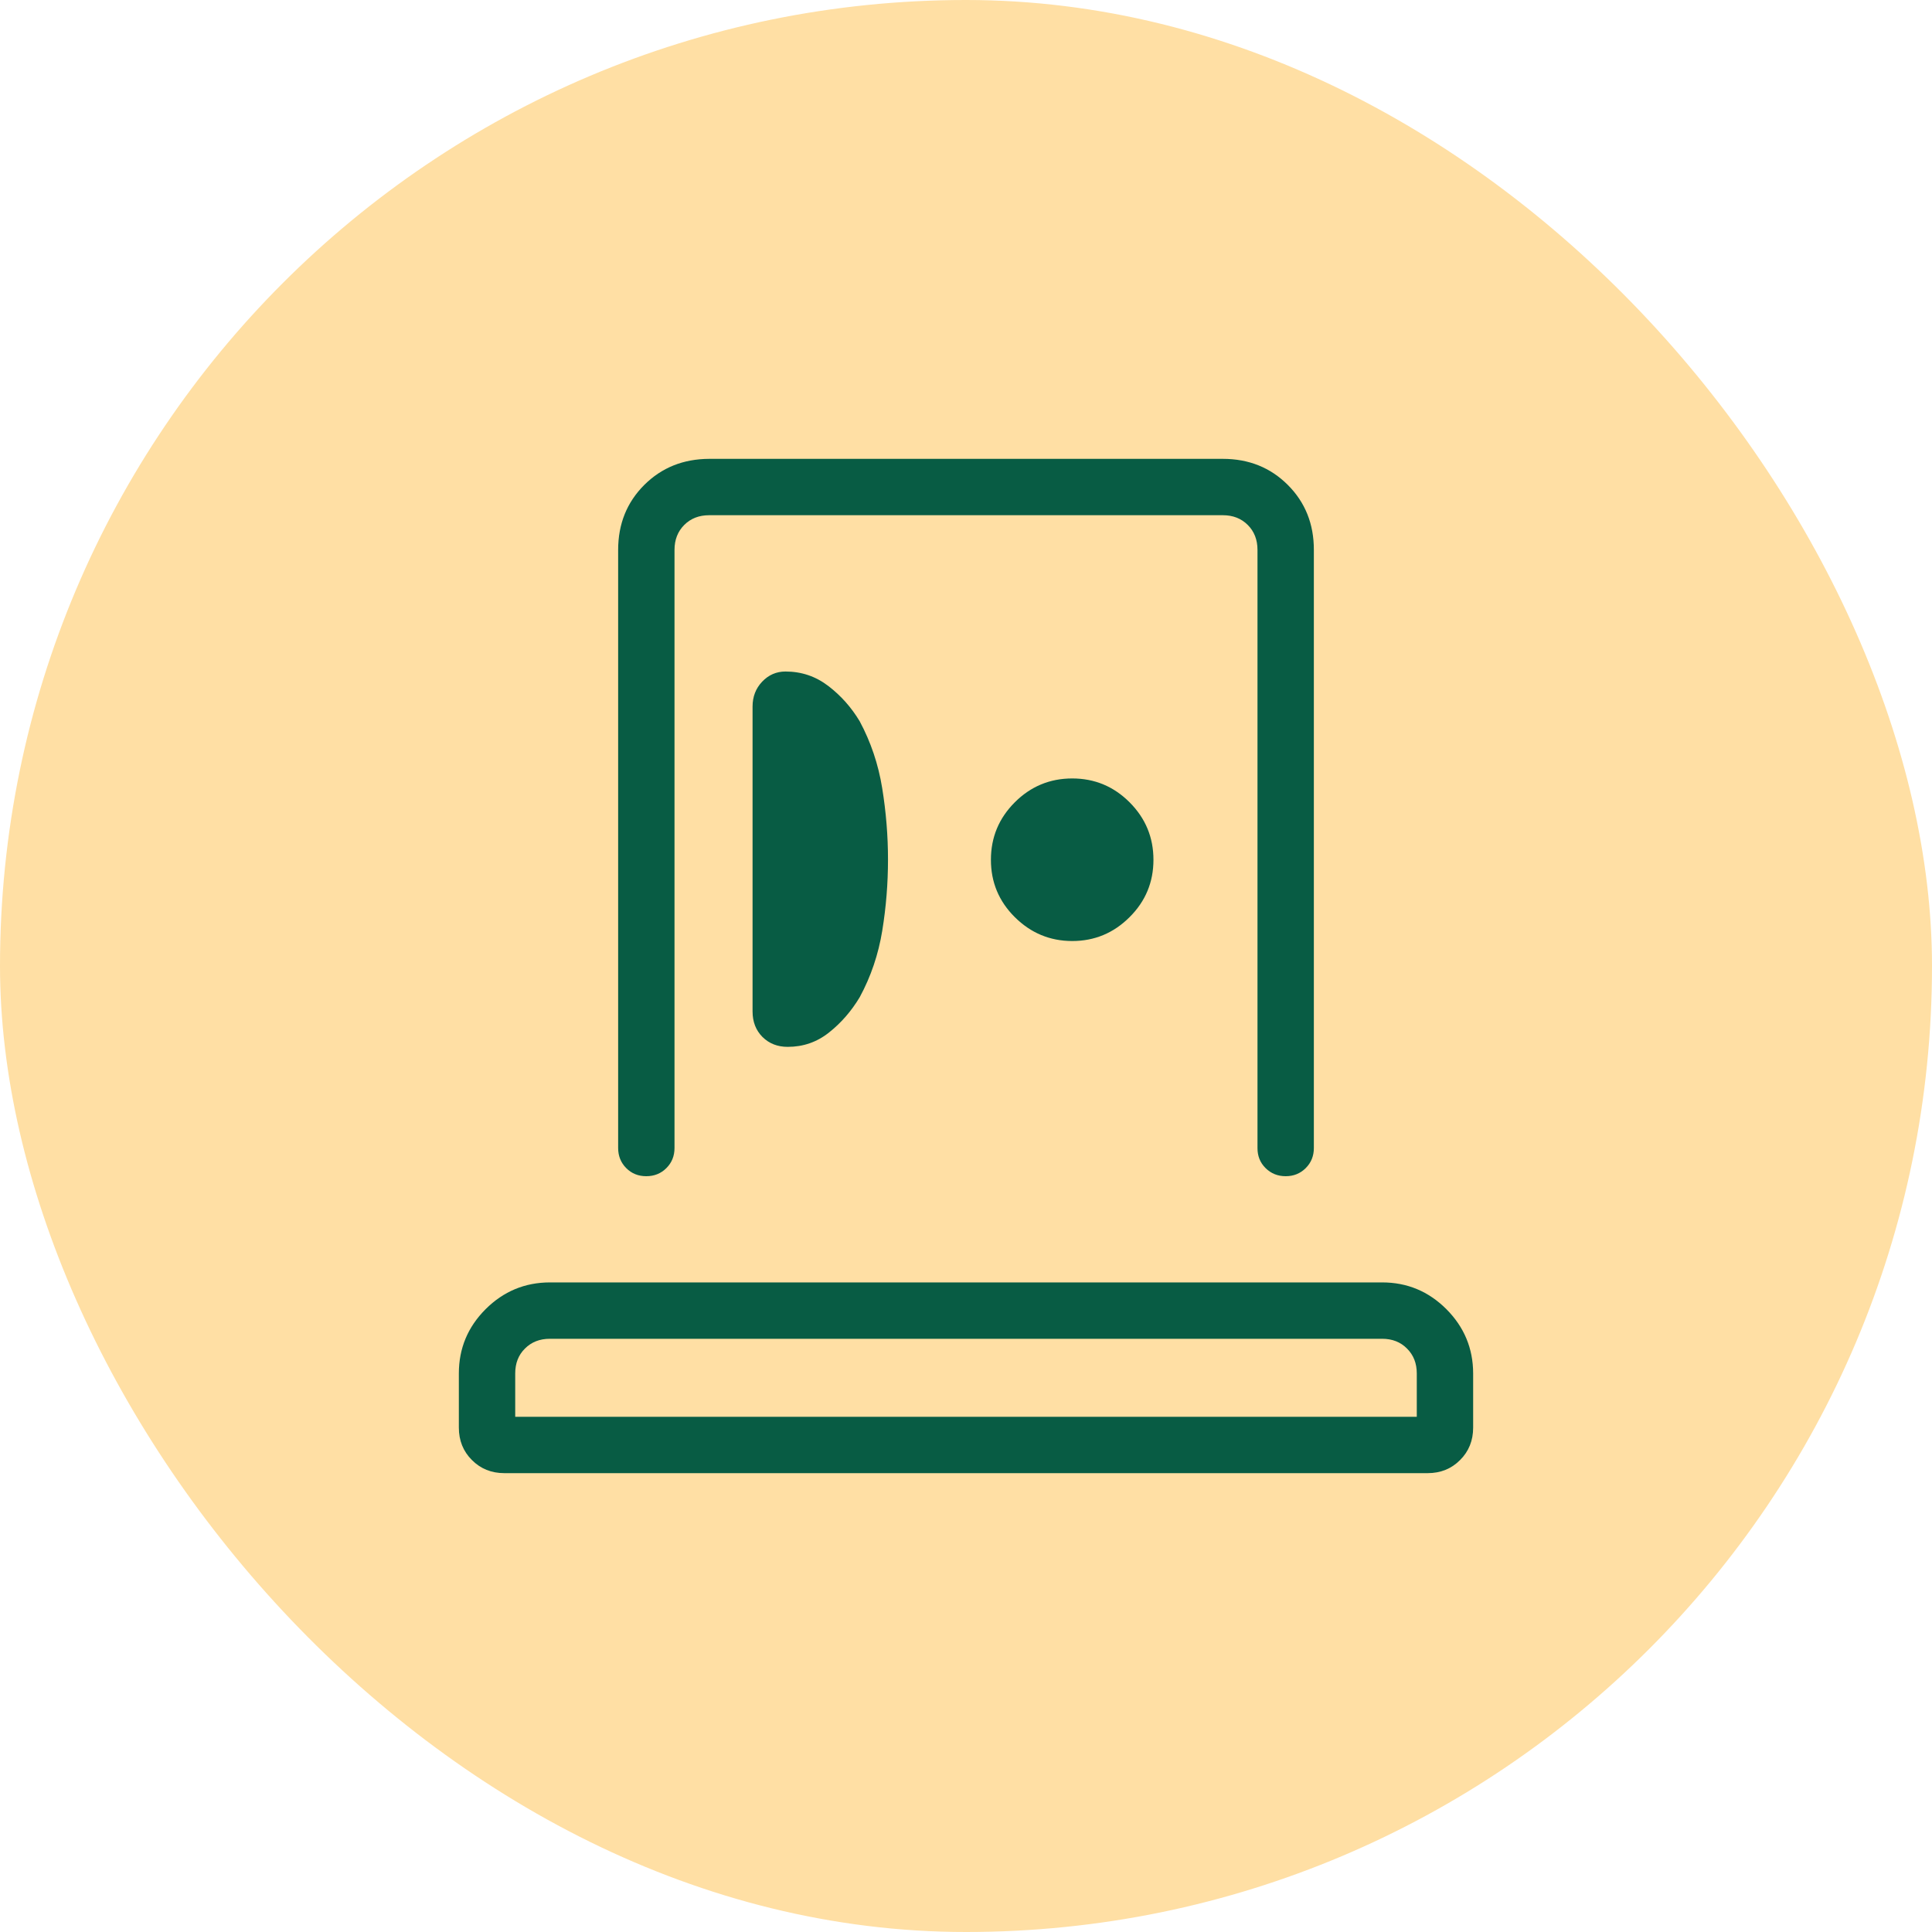
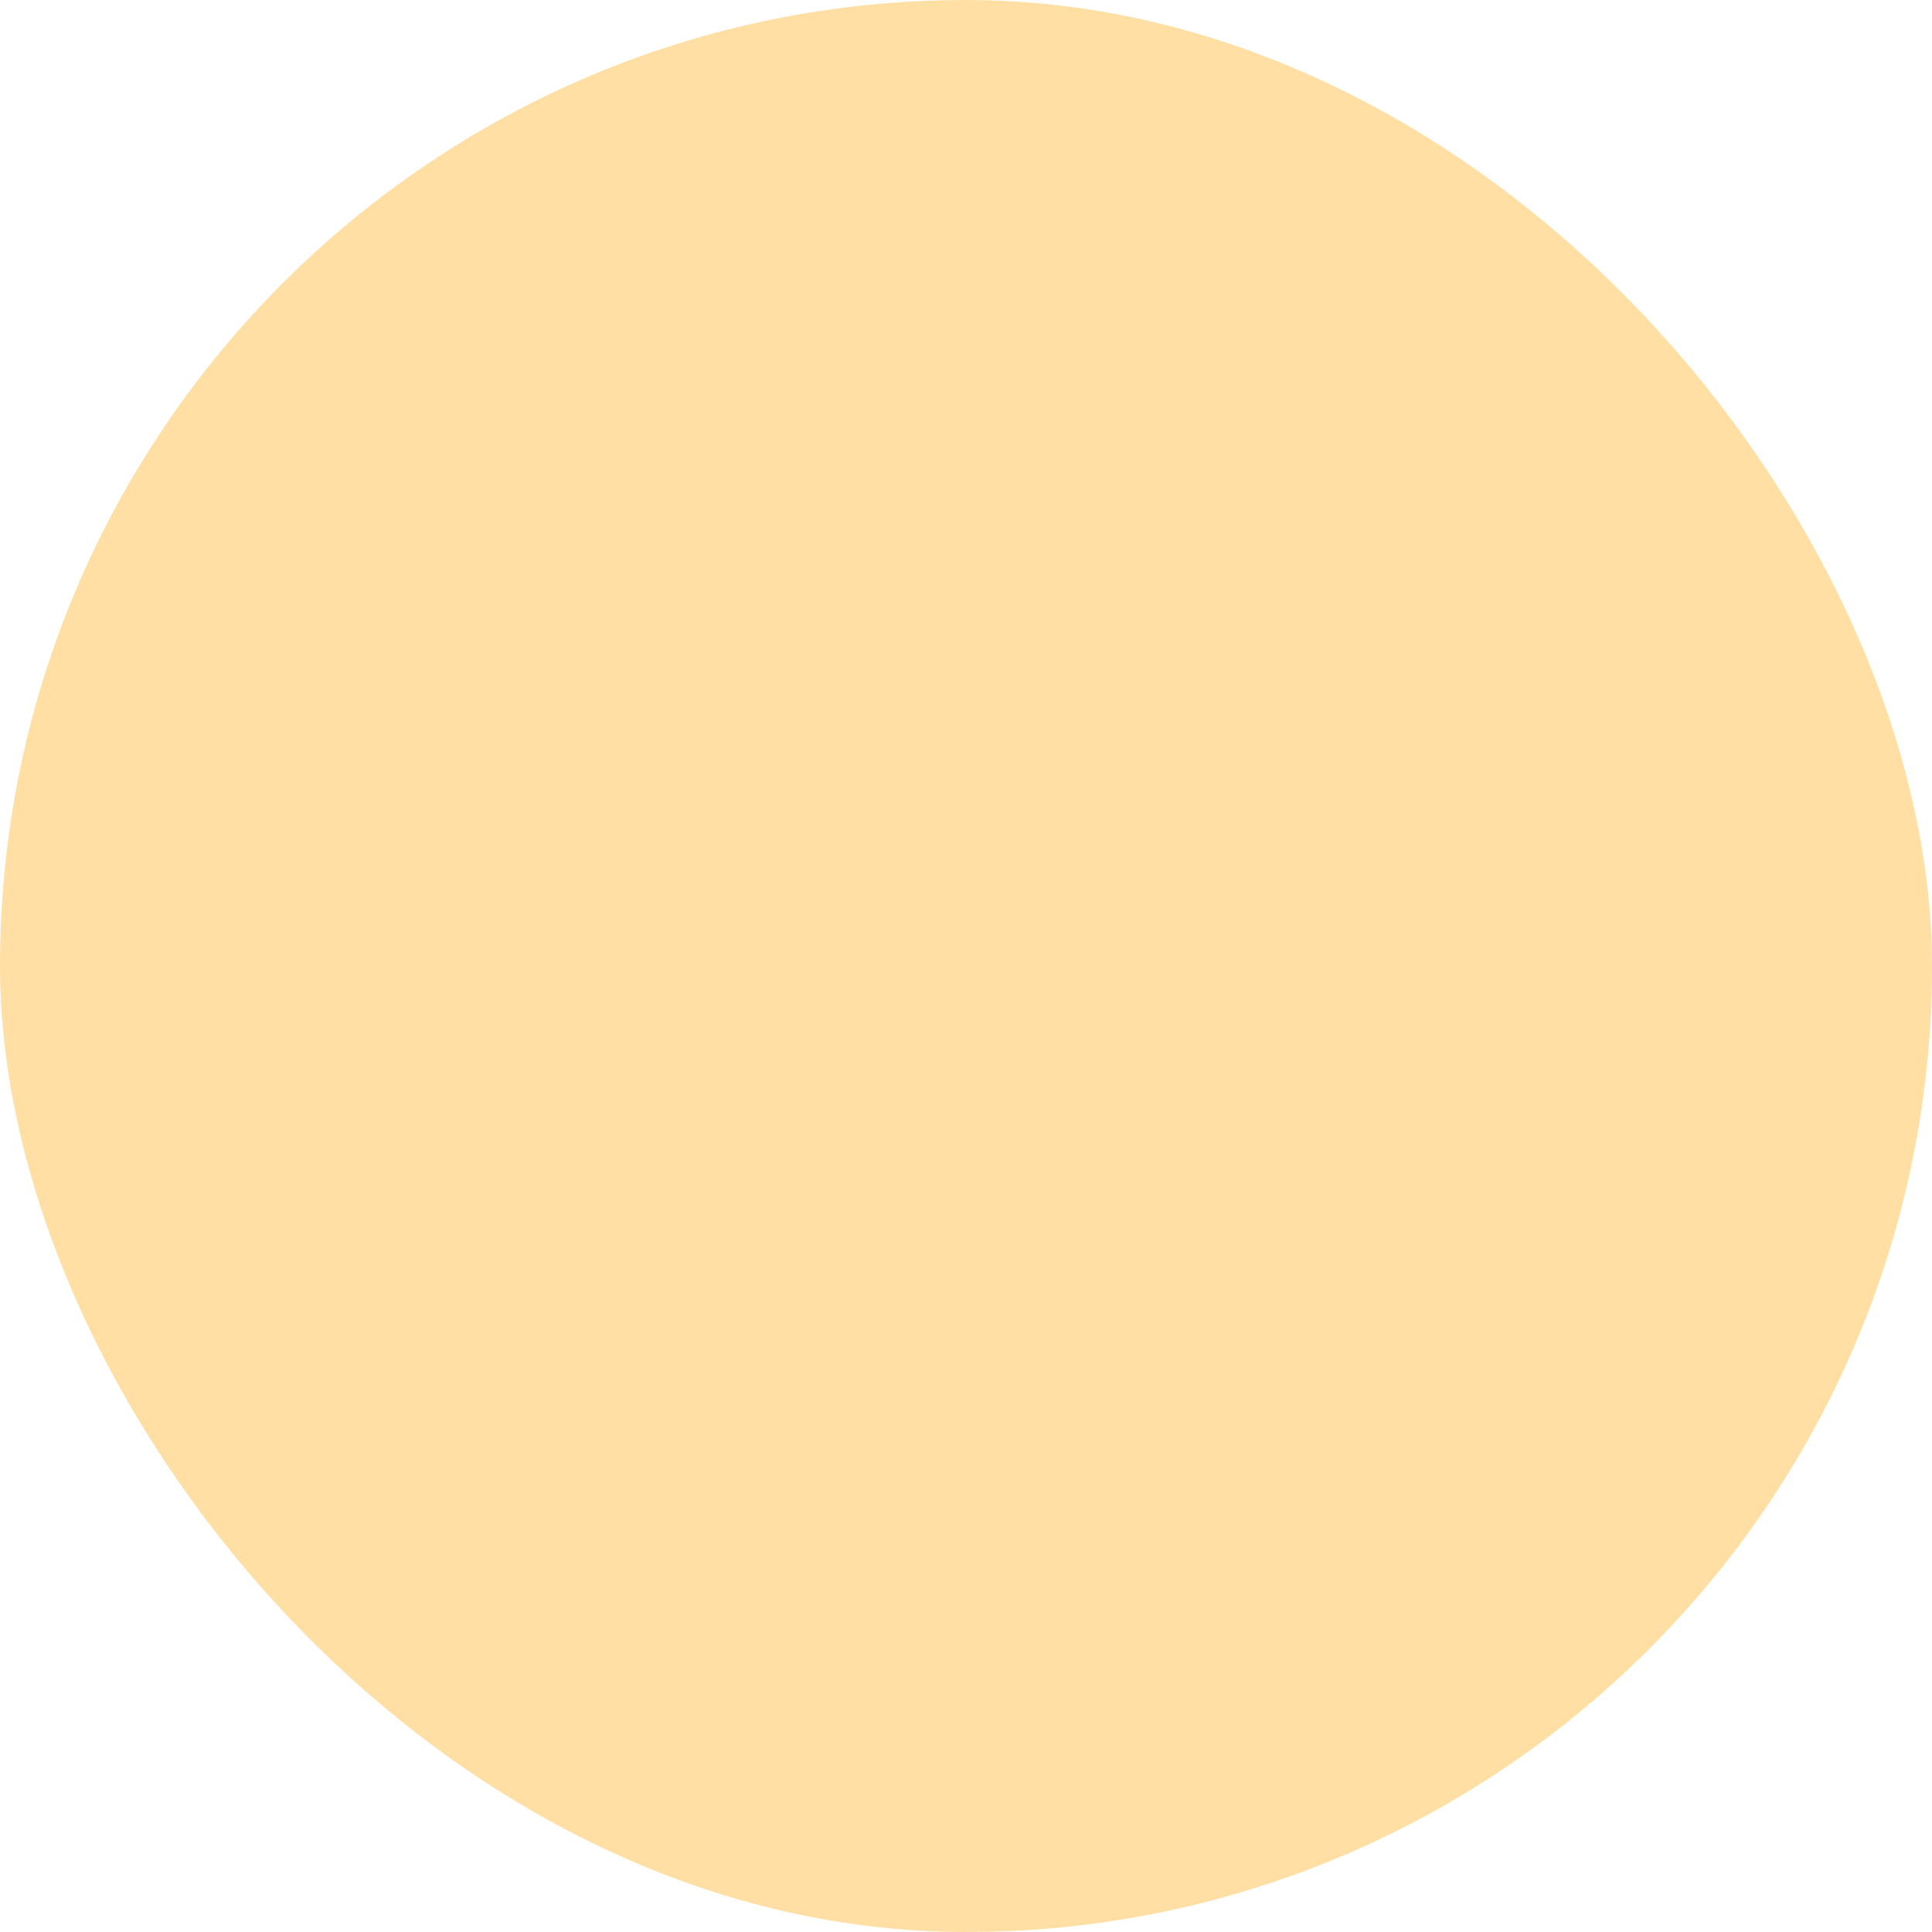
<svg xmlns="http://www.w3.org/2000/svg" width="40" height="40" viewBox="0 0 40 40" fill="none">
  <rect width="40" height="40" rx="20" fill="#FFDFA4" />
-   <path d="M9.5 29.557V28.436C9.5 27.917 9.685 27.474 10.054 27.105C10.424 26.736 10.867 26.552 11.384 26.551H28.616C29.134 26.551 29.577 26.736 29.946 27.105C30.314 27.474 30.499 27.918 30.5 28.435V29.557C30.5 29.825 30.41 30.049 30.229 30.229C30.049 30.41 29.825 30.5 29.557 30.5H10.443C10.175 30.5 9.951 30.41 9.771 30.229C9.59 30.049 9.5 29.825 9.5 29.557ZM10.667 29.333H29.333V28.435C29.333 28.227 29.266 28.055 29.131 27.921C28.997 27.785 28.825 27.718 28.616 27.718H11.384C11.175 27.718 11.003 27.785 10.868 27.921C10.734 28.053 10.667 28.225 10.667 28.435V29.333ZM12.798 23.768V11.386C12.798 10.849 12.978 10.401 13.338 10.041C13.698 9.682 14.146 9.502 14.682 9.5H25.318C25.854 9.5 26.303 9.68 26.663 10.04C27.023 10.4 27.203 10.849 27.202 11.385V23.768C27.202 23.933 27.146 24.072 27.034 24.184C26.922 24.296 26.783 24.352 26.619 24.352C26.454 24.352 26.315 24.296 26.202 24.184C26.089 24.072 26.034 23.933 26.035 23.768V11.385C26.035 11.175 25.968 11.003 25.833 10.868C25.699 10.734 25.527 10.667 25.318 10.667H14.682C14.473 10.667 14.301 10.734 14.167 10.868C14.032 11.003 13.965 11.175 13.965 11.385V23.768C13.965 23.933 13.909 24.072 13.797 24.184C13.685 24.296 13.546 24.352 13.38 24.352C13.215 24.352 13.076 24.296 12.965 24.184C12.854 24.072 12.798 23.933 12.798 23.768ZM18.385 17.796C18.385 17.305 18.345 16.813 18.265 16.318C18.185 15.823 18.029 15.362 17.799 14.933C17.626 14.645 17.41 14.402 17.15 14.203C16.889 14.003 16.594 13.903 16.263 13.903C16.074 13.903 15.913 13.973 15.78 14.113C15.647 14.253 15.581 14.425 15.581 14.627V20.942C15.581 21.155 15.649 21.331 15.786 21.469C15.924 21.606 16.098 21.674 16.308 21.674C16.63 21.674 16.916 21.575 17.166 21.375C17.417 21.176 17.628 20.932 17.8 20.645C18.031 20.219 18.186 19.76 18.266 19.27C18.346 18.779 18.385 18.288 18.385 17.796ZM22.198 19.483C22.661 19.483 23.057 19.318 23.387 18.988C23.717 18.66 23.881 18.264 23.881 17.801C23.881 17.338 23.717 16.942 23.388 16.612C23.059 16.282 22.663 16.117 22.199 16.117C21.736 16.117 21.339 16.282 21.01 16.611C20.681 16.94 20.516 17.336 20.516 17.8C20.515 18.263 20.68 18.66 21.01 18.988C21.341 19.317 21.737 19.482 22.198 19.483Z" fill="#085C44" />
</svg>